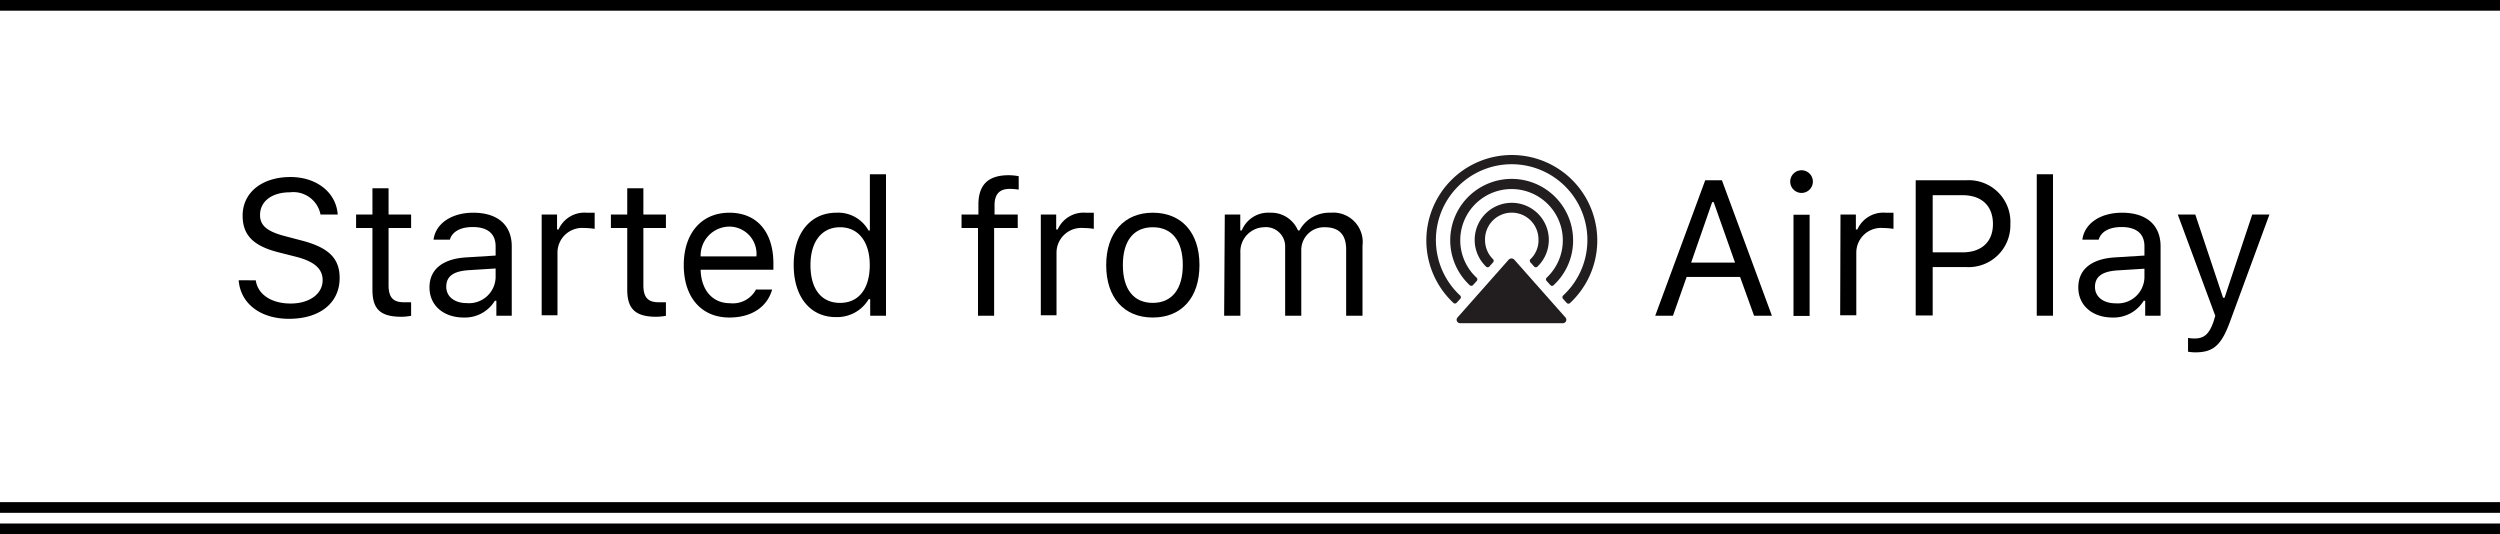
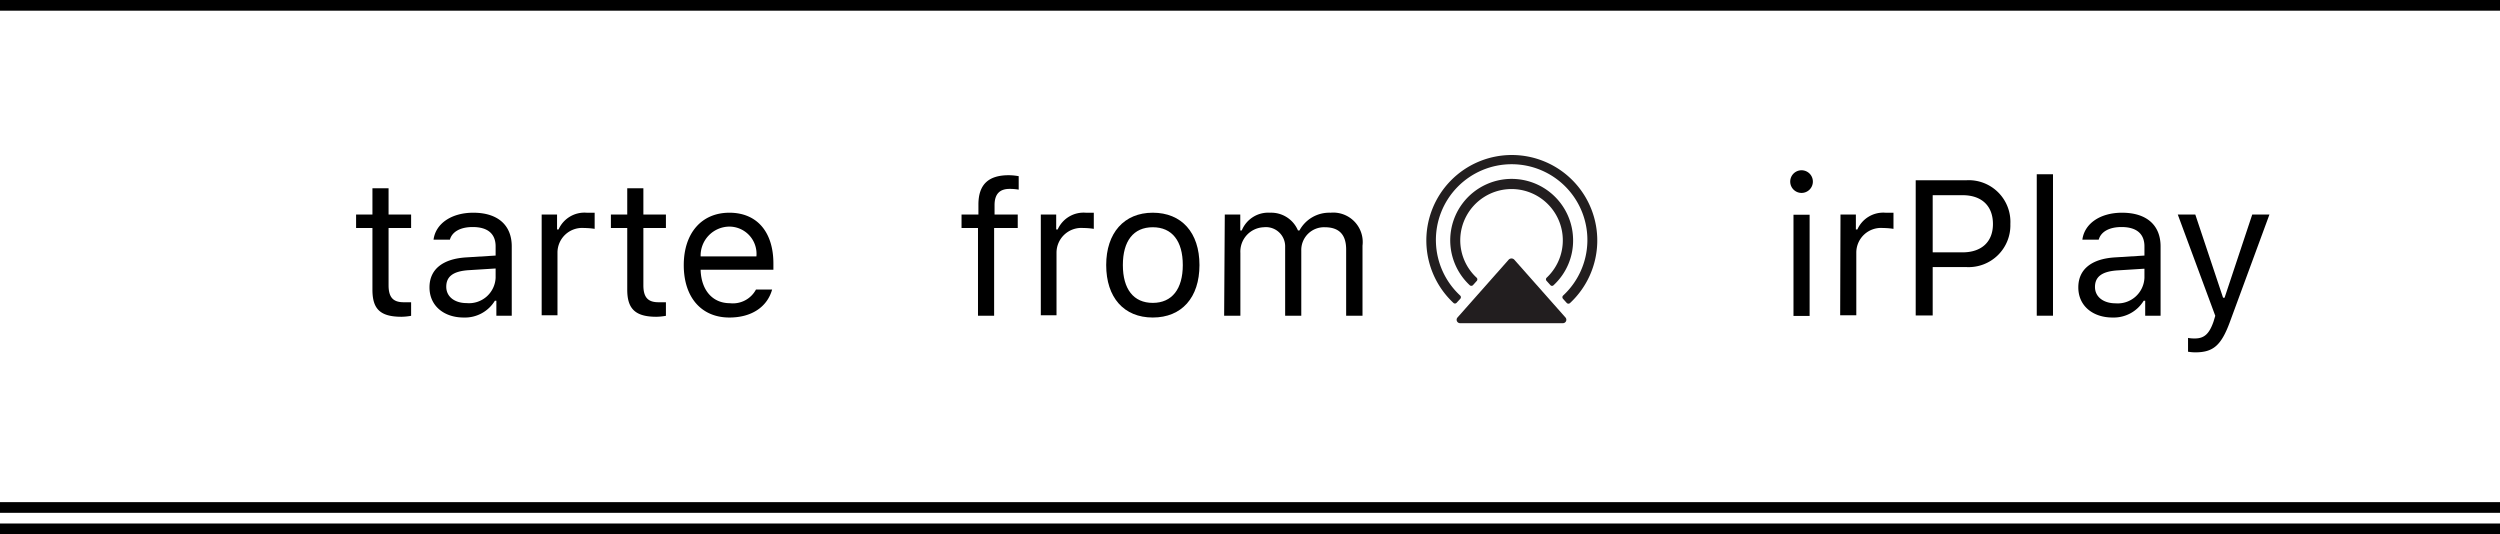
<svg xmlns="http://www.w3.org/2000/svg" id="text-OL" viewBox="0 0 234 50">
  <defs>
    <style>.cls-1{fill:#fff;opacity:0;}.cls-2{fill:none;stroke:#000;stroke-miterlimit:10;}.cls-3,.cls-4{fill:#221e1f;}.cls-4{fill-rule:evenodd;}</style>
  </defs>
  <title>AirPlay_Lights_Wrong_1</title>
  <rect class="cls-1" width="234" height="50" />
  <line class="cls-2" y1="0.5" x2="234" y2="0.5" />
-   <path d="M23.94,26.24c.19,1.32,1.46,2.17,3.26,2.17s3-.93,3-2.18c0-1.08-.79-1.77-2.54-2.21L26,23.6C23.7,23,22.71,22,22.71,20.18c0-2.15,1.8-3.61,4.48-3.61,2.46,0,4.28,1.46,4.42,3.51H30A2.59,2.59,0,0,0,27.14,18c-1.69,0-2.8.84-2.8,2.13,0,1,.69,1.56,2.44,2l1.33.35c2.63.66,3.68,1.68,3.68,3.54,0,2.33-1.84,3.82-4.74,3.82-2.69,0-4.54-1.43-4.71-3.61Z" />
  <path d="M36.37,17.62v2.46h2.11v1.26H36.37V26.7c0,1.12.42,1.59,1.41,1.59.27,0,.42,0,.7,0v1.27a5.37,5.37,0,0,1-.89.09c-2,0-2.73-.72-2.73-2.53V21.34H33.33V20.08h1.53V17.62Z" />
  <path d="M40.2,26.9c0-1.7,1.25-2.68,3.46-2.81l2.73-.17v-.86c0-1.17-.73-1.81-2.15-1.81-1.13,0-1.92.43-2.13,1.18H40.58c.2-1.52,1.7-2.52,3.72-2.52,2.31,0,3.6,1.18,3.6,3.15v6.49H46.46v-1.4h-.14a3.28,3.28,0,0,1-2.92,1.57C41.56,29.72,40.2,28.63,40.2,26.9ZM46.39,26v-.87l-2.55.16c-1.44.1-2.07.6-2.07,1.55s.81,1.53,1.91,1.53A2.49,2.49,0,0,0,46.39,26Z" />
  <path d="M50.7,20.08h1.44v1.4h.14a2.65,2.65,0,0,1,2.63-1.57c.24,0,.56,0,.75,0v1.51a6.94,6.94,0,0,0-1-.08,2.31,2.31,0,0,0-2.48,2.3v5.87H50.7Z" />
  <path d="M60.22,17.62v2.46h2.11v1.26H60.22V26.7c0,1.12.42,1.59,1.41,1.59.27,0,.42,0,.7,0v1.27a5.37,5.37,0,0,1-.89.09c-1.95,0-2.73-.72-2.73-2.53V21.34H57.18V20.08h1.53V17.62Z" />
  <path d="M72.27,27.1c-.45,1.62-1.91,2.62-4,2.62-2.63,0-4.27-1.9-4.27-4.9s1.67-4.91,4.27-4.91,4.12,1.82,4.12,4.76v.58H65.58v.07c.08,1.87,1.13,3.06,2.74,3.06a2.45,2.45,0,0,0,2.44-1.28ZM65.58,24H70.8a2.55,2.55,0,0,0-2.54-2.79A2.71,2.71,0,0,0,65.58,24Z" />
-   <path d="M74.29,24.81c0-3,1.58-4.9,4-4.9a3.24,3.24,0,0,1,3,1.66h.13V16.31h1.51V29.55H81.45V28h-.14a3.42,3.42,0,0,1-3,1.68C75.85,29.72,74.29,27.79,74.29,24.81Zm1.57,0c0,2.22,1,3.54,2.77,3.54s2.78-1.35,2.78-3.54-1.07-3.54-2.78-3.54S75.86,22.61,75.86,24.81Z" />
  <path d="M91.54,21.34H90V20.08h1.58v-.93c0-1.94,1-2.75,2.84-2.75a5.48,5.48,0,0,1,.93.09v1.26a5,5,0,0,0-.85-.07c-.9,0-1.41.45-1.41,1.52v.88h2.17v1.26H93.05v8.21H91.54Z" />
  <path d="M97.42,20.08h1.44v1.4H99a2.65,2.65,0,0,1,2.63-1.57c.24,0,.56,0,.75,0v1.51a6.78,6.78,0,0,0-1-.08,2.32,2.32,0,0,0-2.49,2.3v5.87H97.42Z" />
  <path d="M103.54,24.81c0-3,1.67-4.9,4.36-4.9s4.37,1.85,4.37,4.9-1.67,4.91-4.37,4.91S103.54,27.85,103.54,24.81Zm7.17,0c0-2.25-1-3.54-2.81-3.54s-2.8,1.29-2.8,3.54,1,3.54,2.8,3.54S110.71,27.05,110.71,24.81Z" />
  <path d="M114.64,20.08h1.45v1.49h.14a2.67,2.67,0,0,1,2.64-1.66,2.72,2.72,0,0,1,2.62,1.66h.14a3.17,3.17,0,0,1,2.9-1.66,2.76,2.76,0,0,1,3,3.09v6.55H126v-6.2c0-1.39-.66-2.08-2-2.08a2.13,2.13,0,0,0-2.2,2.19v6.09h-1.51V23.12a1.8,1.8,0,0,0-2-1.85,2.28,2.28,0,0,0-2.19,2.41v5.87h-1.52Z" />
-   <path d="M162.87,25.92h-5l-1.28,3.63h-1.66l4.68-12.68h1.56l4.68,12.68h-1.67Zm-4.58-1.34h4.11l-2-5.66h-.14Z" />
  <path d="M167.57,17.1a1.06,1.06,0,1,1,2.11,0,1.06,1.06,0,0,1-2.11,0Zm.3,3h1.51v9.47h-1.51Z" />
  <path d="M172.27,20.08h1.44v1.4h.14a2.65,2.65,0,0,1,2.63-1.57c.24,0,.56,0,.75,0v1.51a6.94,6.94,0,0,0-1-.08,2.31,2.31,0,0,0-2.48,2.3v5.87h-1.51Z" />
  <path d="M184.1,16.87a3.9,3.9,0,0,1,4.07,4.1A3.91,3.91,0,0,1,184.09,25H180.9v4.53h-1.59V16.87Zm-3.2,6.75h2.79c1.8,0,2.85-1,2.85-2.65s-1-2.7-2.85-2.7H180.9Z" />
  <path d="M190.64,16.31h1.52V29.55h-1.52Z" />
  <path d="M194.53,26.9c0-1.7,1.25-2.68,3.45-2.81l2.74-.17v-.86c0-1.17-.73-1.81-2.15-1.81-1.13,0-1.92.43-2.13,1.18h-1.53c.2-1.52,1.69-2.52,3.71-2.52,2.32,0,3.61,1.18,3.61,3.15v6.49h-1.44v-1.4h-.14a3.29,3.29,0,0,1-2.92,1.57C195.89,29.72,194.53,28.63,194.53,26.9Zm6.19-.88v-.87l-2.55.16c-1.44.1-2.08.6-2.08,1.55s.82,1.53,1.92,1.53A2.5,2.5,0,0,0,200.72,26Z" />
  <path d="M204.8,32.92V31.63a3.26,3.26,0,0,0,.64.05c.87,0,1.34-.42,1.74-1.56l.17-.56-3.51-9.48h1.64l2.6,7.79h.14l2.59-7.79h1.61l-3.7,10.05c-.81,2.2-1.56,2.85-3.24,2.85A4,4,0,0,1,204.8,32.92Z" />
  <g id="_Group_" data-name="&lt;Group&gt;">
    <g id="_Group_2" data-name="&lt;Group&gt;">
      <path id="_Path_" data-name="&lt;Path&gt;" class="cls-3" d="M136.32,28.36l.36-.39a.22.22,0,0,0,0-.3,7.09,7.09,0,1,1,9.62,0,.22.22,0,0,0,0,.3l.35.39a.22.22,0,0,0,.31,0,8,8,0,1,0-10.91,0A.21.21,0,0,0,136.32,28.36Z" />
      <path id="_Path_2" data-name="&lt;Path&gt;" class="cls-3" d="M136.68,22.48A4.8,4.8,0,1,1,144.76,26a.21.21,0,0,0,0,.29l.36.4a.2.2,0,0,0,.3,0,5.68,5.68,0,0,0,1.82-4.34,5.75,5.75,0,1,0-9.68,4.34.22.22,0,0,0,.31,0l.35-.39a.22.22,0,0,0,0-.3A4.77,4.77,0,0,1,136.68,22.48Z" />
-       <path id="_Path_3" data-name="&lt;Path&gt;" class="cls-3" d="M139,22.48a2.5,2.5,0,0,1,5-.15,2.44,2.44,0,0,1-.75,1.93.22.22,0,0,0,0,.3l.35.39a.21.21,0,0,0,.31,0,3.47,3.47,0,1,0-4.82,0,.21.21,0,0,0,.31,0l.35-.39a.22.22,0,0,0,0-.3A2.48,2.48,0,0,1,139,22.48Z" />
    </g>
    <path id="_Path_4" data-name="&lt;Path&gt;" class="cls-4" d="M146.53,29.72l-4.78-5.4a.36.36,0,0,0-.55,0l-4.78,5.4a.32.32,0,0,0,.24.53h9.63A.32.32,0,0,0,146.53,29.72Z" />
  </g>
  <line class="cls-2" y1="49.5" x2="234" y2="49.5" />
  <line class="cls-2" y1="47.5" x2="234" y2="47.5" />
</svg>